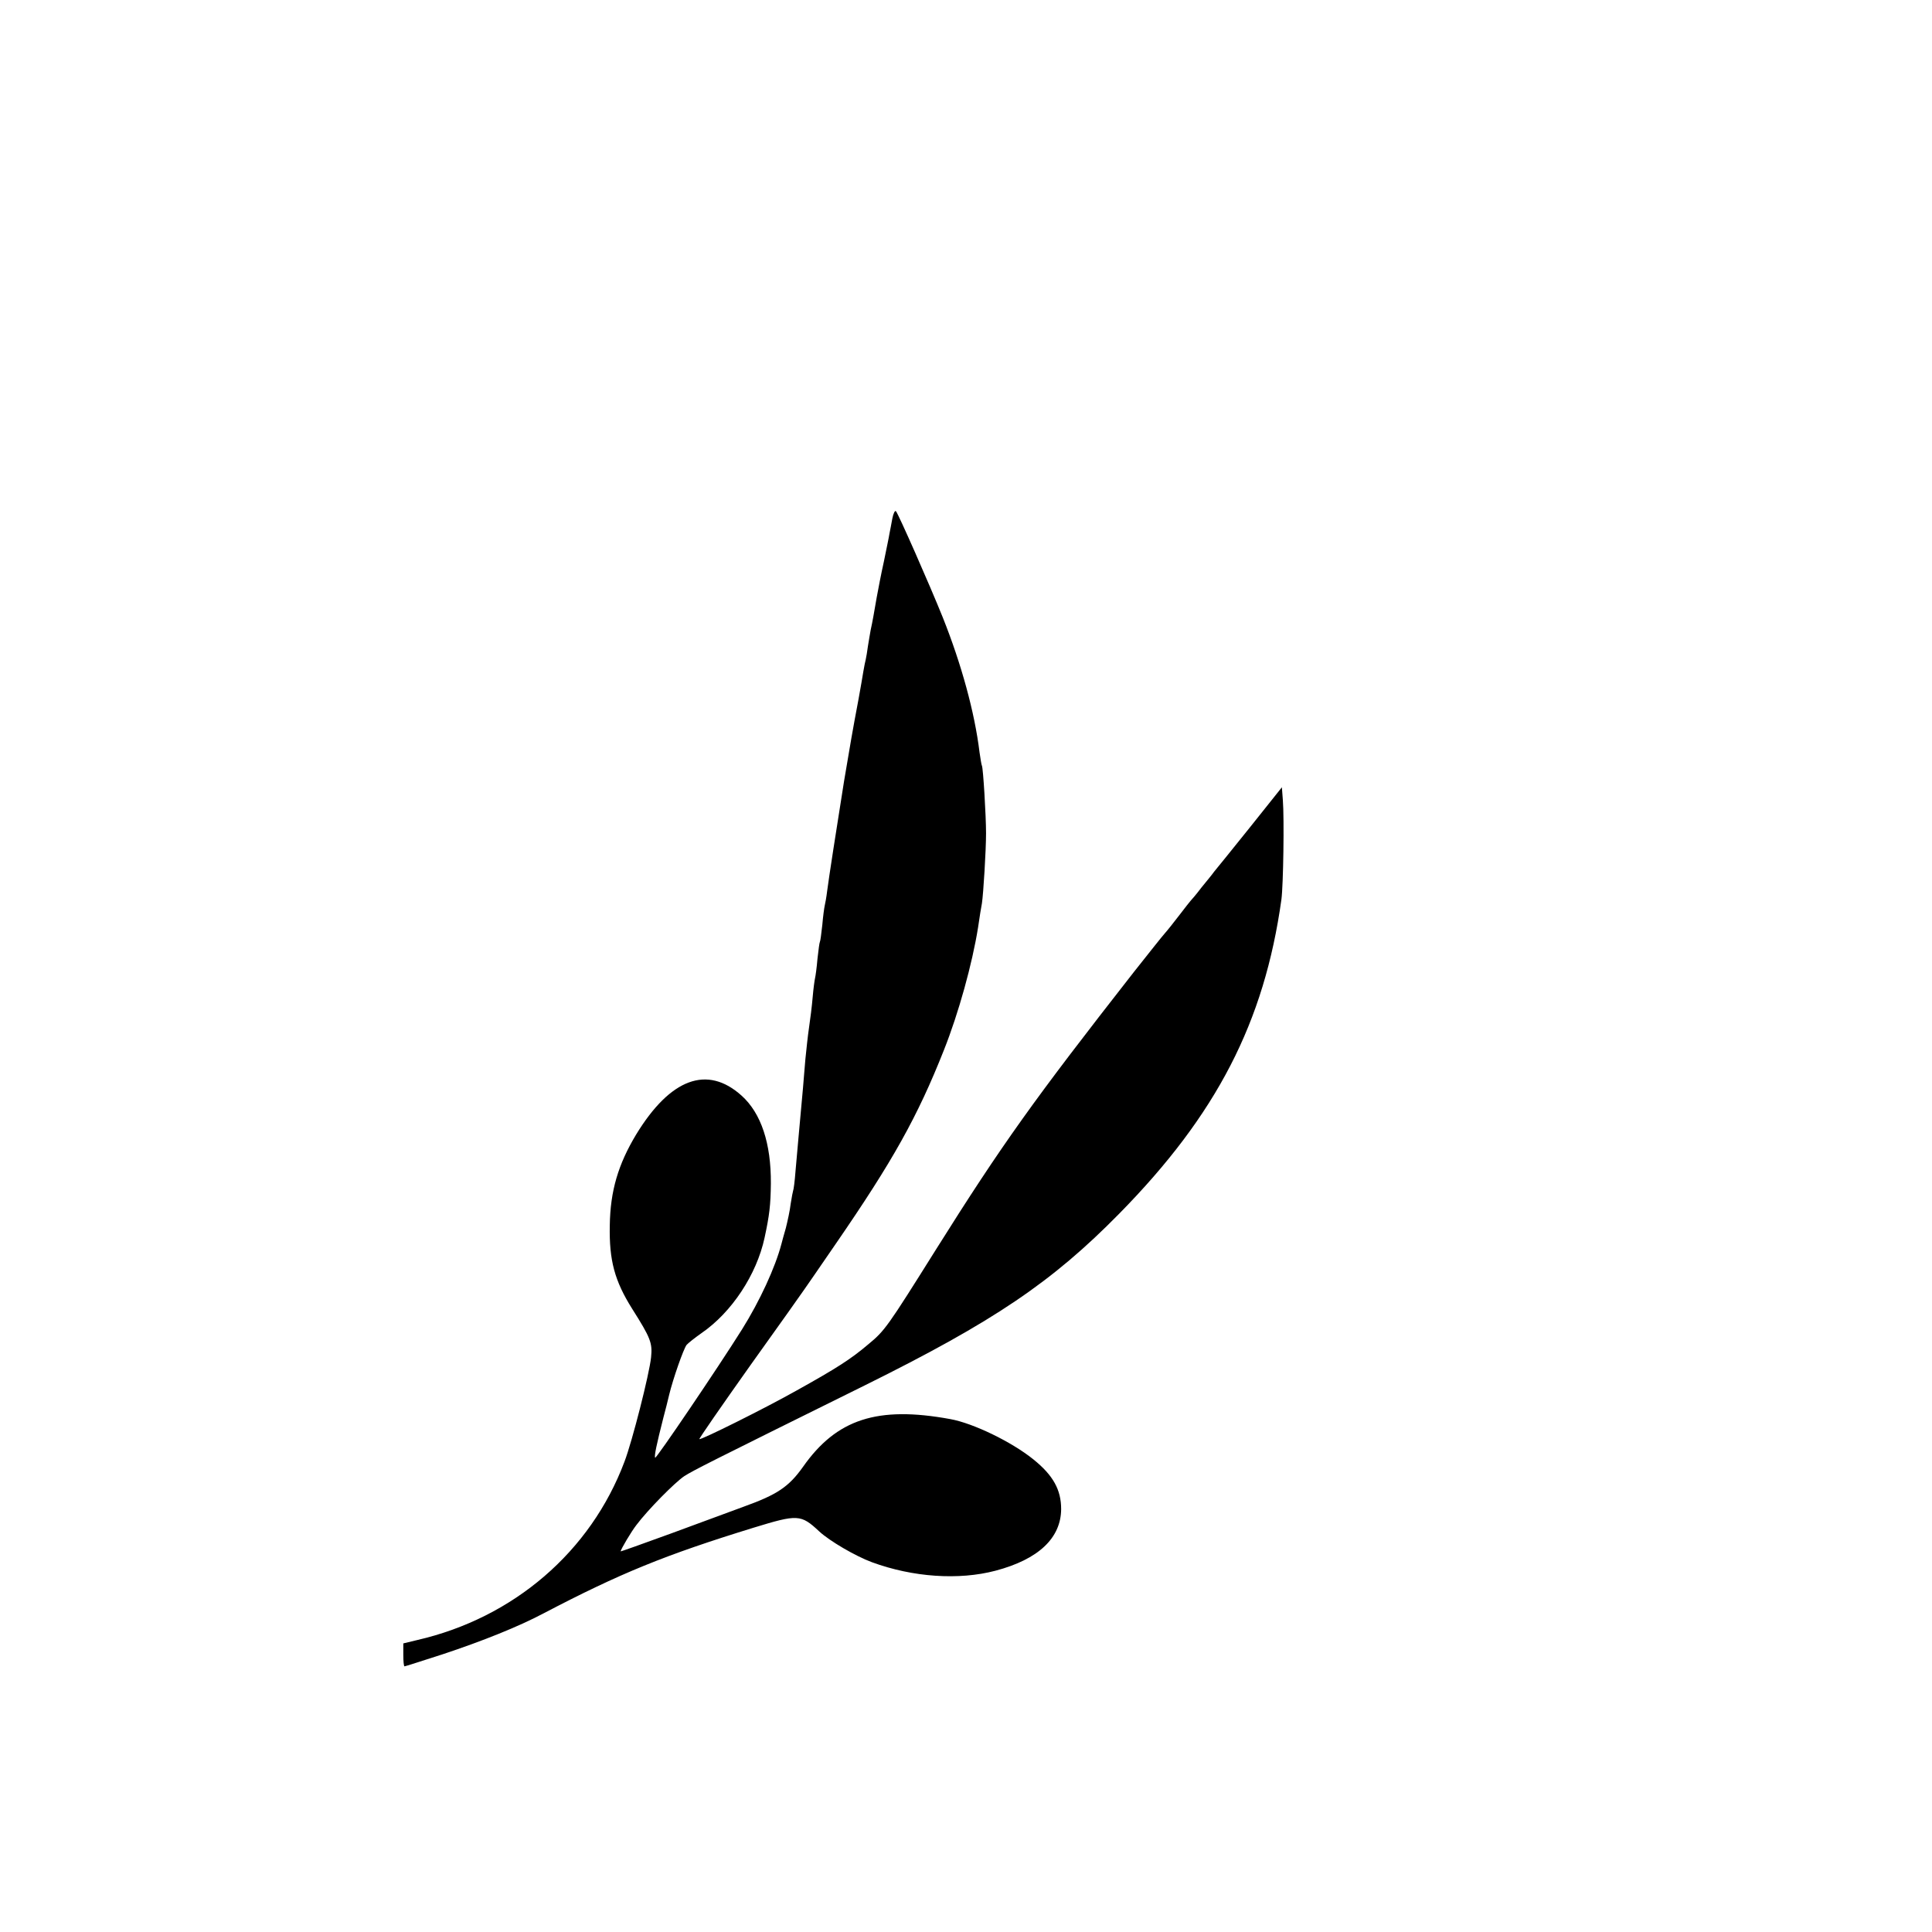
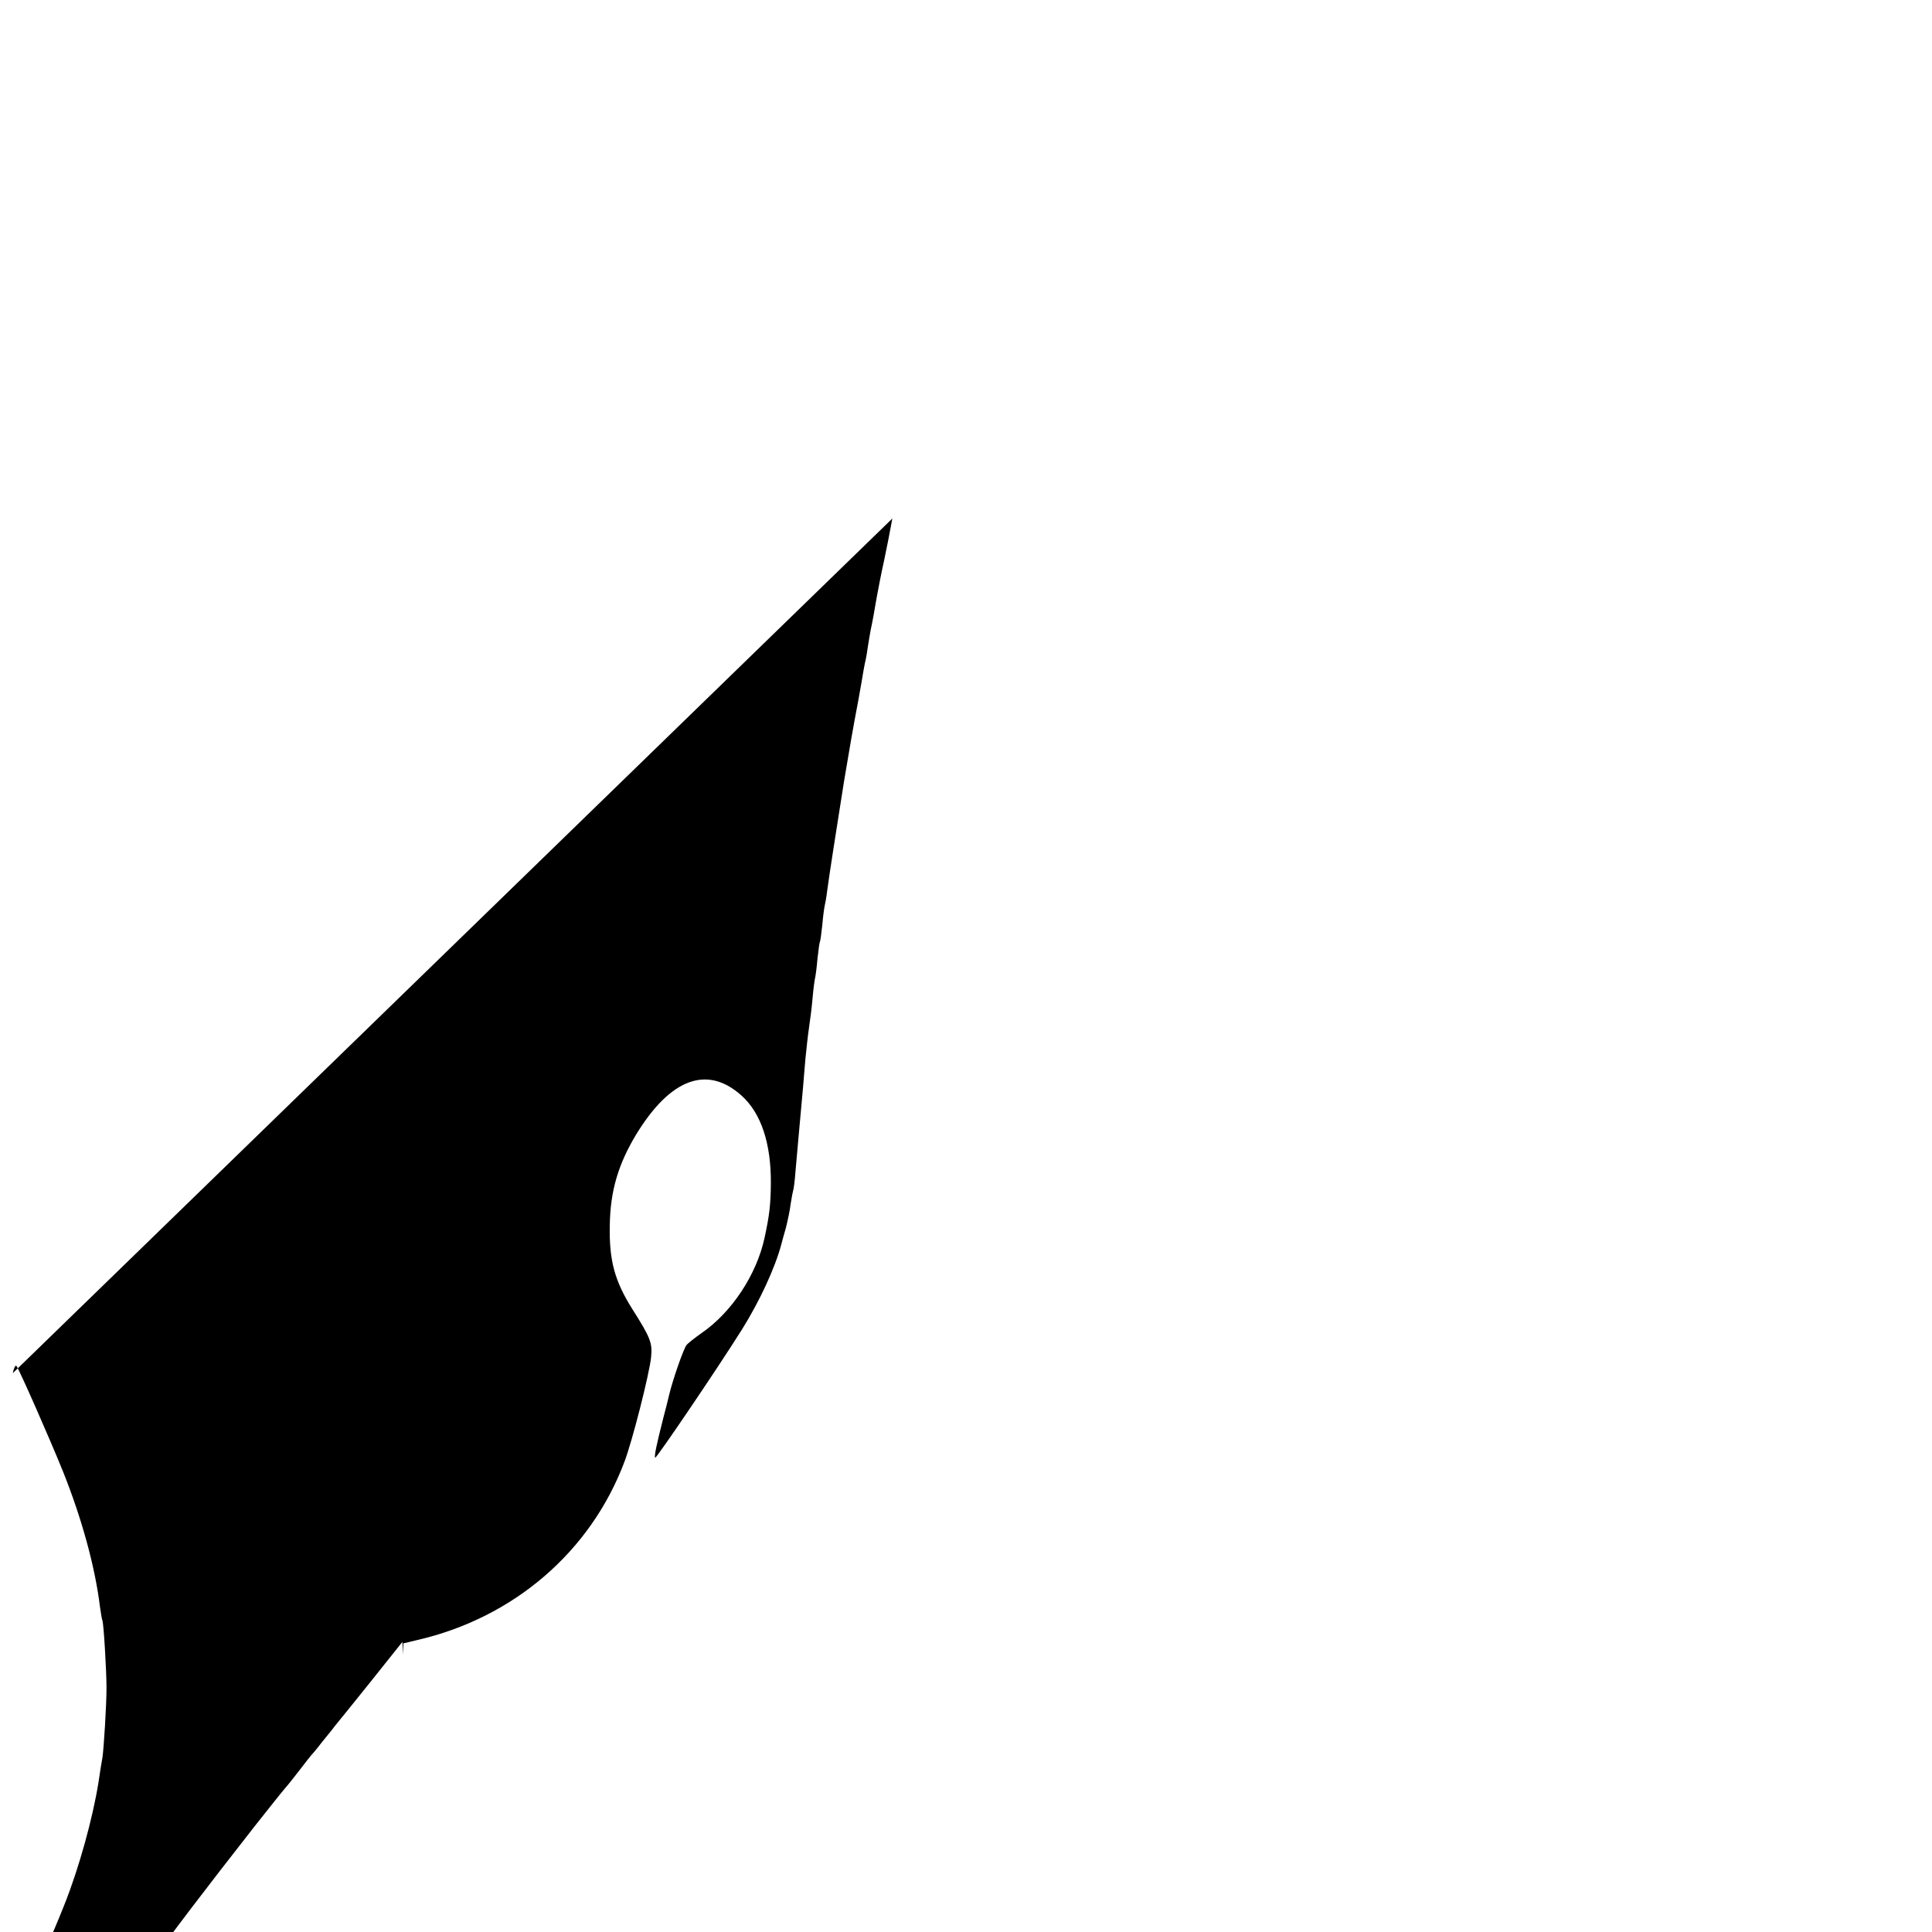
<svg xmlns="http://www.w3.org/2000/svg" version="1.0" width="16pt" height="16pt" viewBox="0 0 16 16" preserveAspectRatio="xMidYMid meet">
  <g transform="translate(0,16) scale(0.002,-0.002)" fill="#000000" stroke="none">
-     <path d="M3695 5853 c-4 -21 -9 -49 -12 -63 -2 -14 -13 -65 -23 -115 -11 -49 -24 -117 -30 -150 -11 -63 -16 -94 -25 -135 -3 -14 -7 -43 -11 -65 -3 -22 -7 -47 -9 -55 -2 -8 -7 -31 -10 -50 -3 -19 -12 -71 -20 -115 -26 -137 -34 -186 -60 -340 -32 -201 -63 -400 -70 -455 -3 -25 -8 -52 -10 -60 -2 -8 -7 -44 -10 -80 -4 -36 -8 -67 -10 -70 -2 -3 -6 -34 -10 -70 -3 -36 -8 -72 -10 -80 -2 -8 -7 -44 -10 -80 -3 -36 -10 -92 -15 -125 -5 -33 -11 -91 -15 -130 -3 -38 -8 -92 -10 -120 -13 -140 -25 -278 -31 -345 -3 -41 -8 -78 -10 -81 -1 -3 -6 -27 -10 -54 -3 -27 -13 -72 -20 -100 -8 -27 -16 -57 -18 -65 -26 -99 -90 -237 -163 -354 -101 -161 -356 -537 -360 -532 -5 5 6 56 34 166 8 30 19 73 24 95 16 66 59 189 72 206 7 8 35 30 62 49 125 86 228 242 261 395 20 93 25 134 26 225 1 165 -40 290 -121 363 -142 128 -295 72 -437 -161 -74 -123 -107 -233 -109 -376 -3 -145 20 -230 93 -346 76 -120 84 -141 78 -200 -7 -69 -78 -348 -110 -432 -140 -373 -459 -647 -858 -739 l-58 -14 0 -47 c0 -27 2 -48 5 -48 3 0 74 23 158 50 166 55 315 115 417 169 317 166 503 242 870 355 183 56 196 56 272 -15 43 -40 151 -103 219 -128 169 -62 359 -75 511 -35 178 47 271 135 272 255 0 80 -33 140 -115 206 -89 72 -249 150 -345 167 -301 55 -470 0 -609 -198 -59 -83 -107 -115 -246 -165 -52 -19 -187 -69 -301 -111 -115 -42 -208 -75 -208 -74 0 8 44 82 65 109 48 64 161 178 199 203 42 26 89 50 746 375 535 265 776 428 1055 712 403 410 600 792 671 1300 8 59 12 337 6 412 l-4 53 -134 -168 c-74 -92 -140 -174 -147 -182 -6 -9 -30 -38 -52 -65 -21 -28 -42 -52 -45 -55 -3 -3 -24 -30 -47 -60 -23 -30 -50 -64 -60 -75 -10 -11 -67 -83 -128 -160 -413 -528 -545 -712 -820 -1150 -200 -319 -211 -335 -279 -391 -73 -62 -131 -99 -296 -191 -135 -76 -399 -207 -404 -202 -2 2 93 139 210 304 118 165 219 307 224 315 6 8 65 94 131 190 236 343 338 525 448 803 60 151 117 356 141 507 6 41 13 86 16 100 6 40 17 219 17 290 0 72 -12 270 -17 279 -2 3 -6 29 -10 56 -20 165 -75 365 -152 558 -56 139 -184 429 -194 440 -4 5 -11 -9 -15 -30z" />
+     <path d="M3695 5853 c-4 -21 -9 -49 -12 -63 -2 -14 -13 -65 -23 -115 -11 -49 -24 -117 -30 -150 -11 -63 -16 -94 -25 -135 -3 -14 -7 -43 -11 -65 -3 -22 -7 -47 -9 -55 -2 -8 -7 -31 -10 -50 -3 -19 -12 -71 -20 -115 -26 -137 -34 -186 -60 -340 -32 -201 -63 -400 -70 -455 -3 -25 -8 -52 -10 -60 -2 -8 -7 -44 -10 -80 -4 -36 -8 -67 -10 -70 -2 -3 -6 -34 -10 -70 -3 -36 -8 -72 -10 -80 -2 -8 -7 -44 -10 -80 -3 -36 -10 -92 -15 -125 -5 -33 -11 -91 -15 -130 -3 -38 -8 -92 -10 -120 -13 -140 -25 -278 -31 -345 -3 -41 -8 -78 -10 -81 -1 -3 -6 -27 -10 -54 -3 -27 -13 -72 -20 -100 -8 -27 -16 -57 -18 -65 -26 -99 -90 -237 -163 -354 -101 -161 -356 -537 -360 -532 -5 5 6 56 34 166 8 30 19 73 24 95 16 66 59 189 72 206 7 8 35 30 62 49 125 86 228 242 261 395 20 93 25 134 26 225 1 165 -40 290 -121 363 -142 128 -295 72 -437 -161 -74 -123 -107 -233 -109 -376 -3 -145 20 -230 93 -346 76 -120 84 -141 78 -200 -7 -69 -78 -348 -110 -432 -140 -373 -459 -647 -858 -739 l-58 -14 0 -47 l-4 53 -134 -168 c-74 -92 -140 -174 -147 -182 -6 -9 -30 -38 -52 -65 -21 -28 -42 -52 -45 -55 -3 -3 -24 -30 -47 -60 -23 -30 -50 -64 -60 -75 -10 -11 -67 -83 -128 -160 -413 -528 -545 -712 -820 -1150 -200 -319 -211 -335 -279 -391 -73 -62 -131 -99 -296 -191 -135 -76 -399 -207 -404 -202 -2 2 93 139 210 304 118 165 219 307 224 315 6 8 65 94 131 190 236 343 338 525 448 803 60 151 117 356 141 507 6 41 13 86 16 100 6 40 17 219 17 290 0 72 -12 270 -17 279 -2 3 -6 29 -10 56 -20 165 -75 365 -152 558 -56 139 -184 429 -194 440 -4 5 -11 -9 -15 -30z" />
  </g>
</svg>